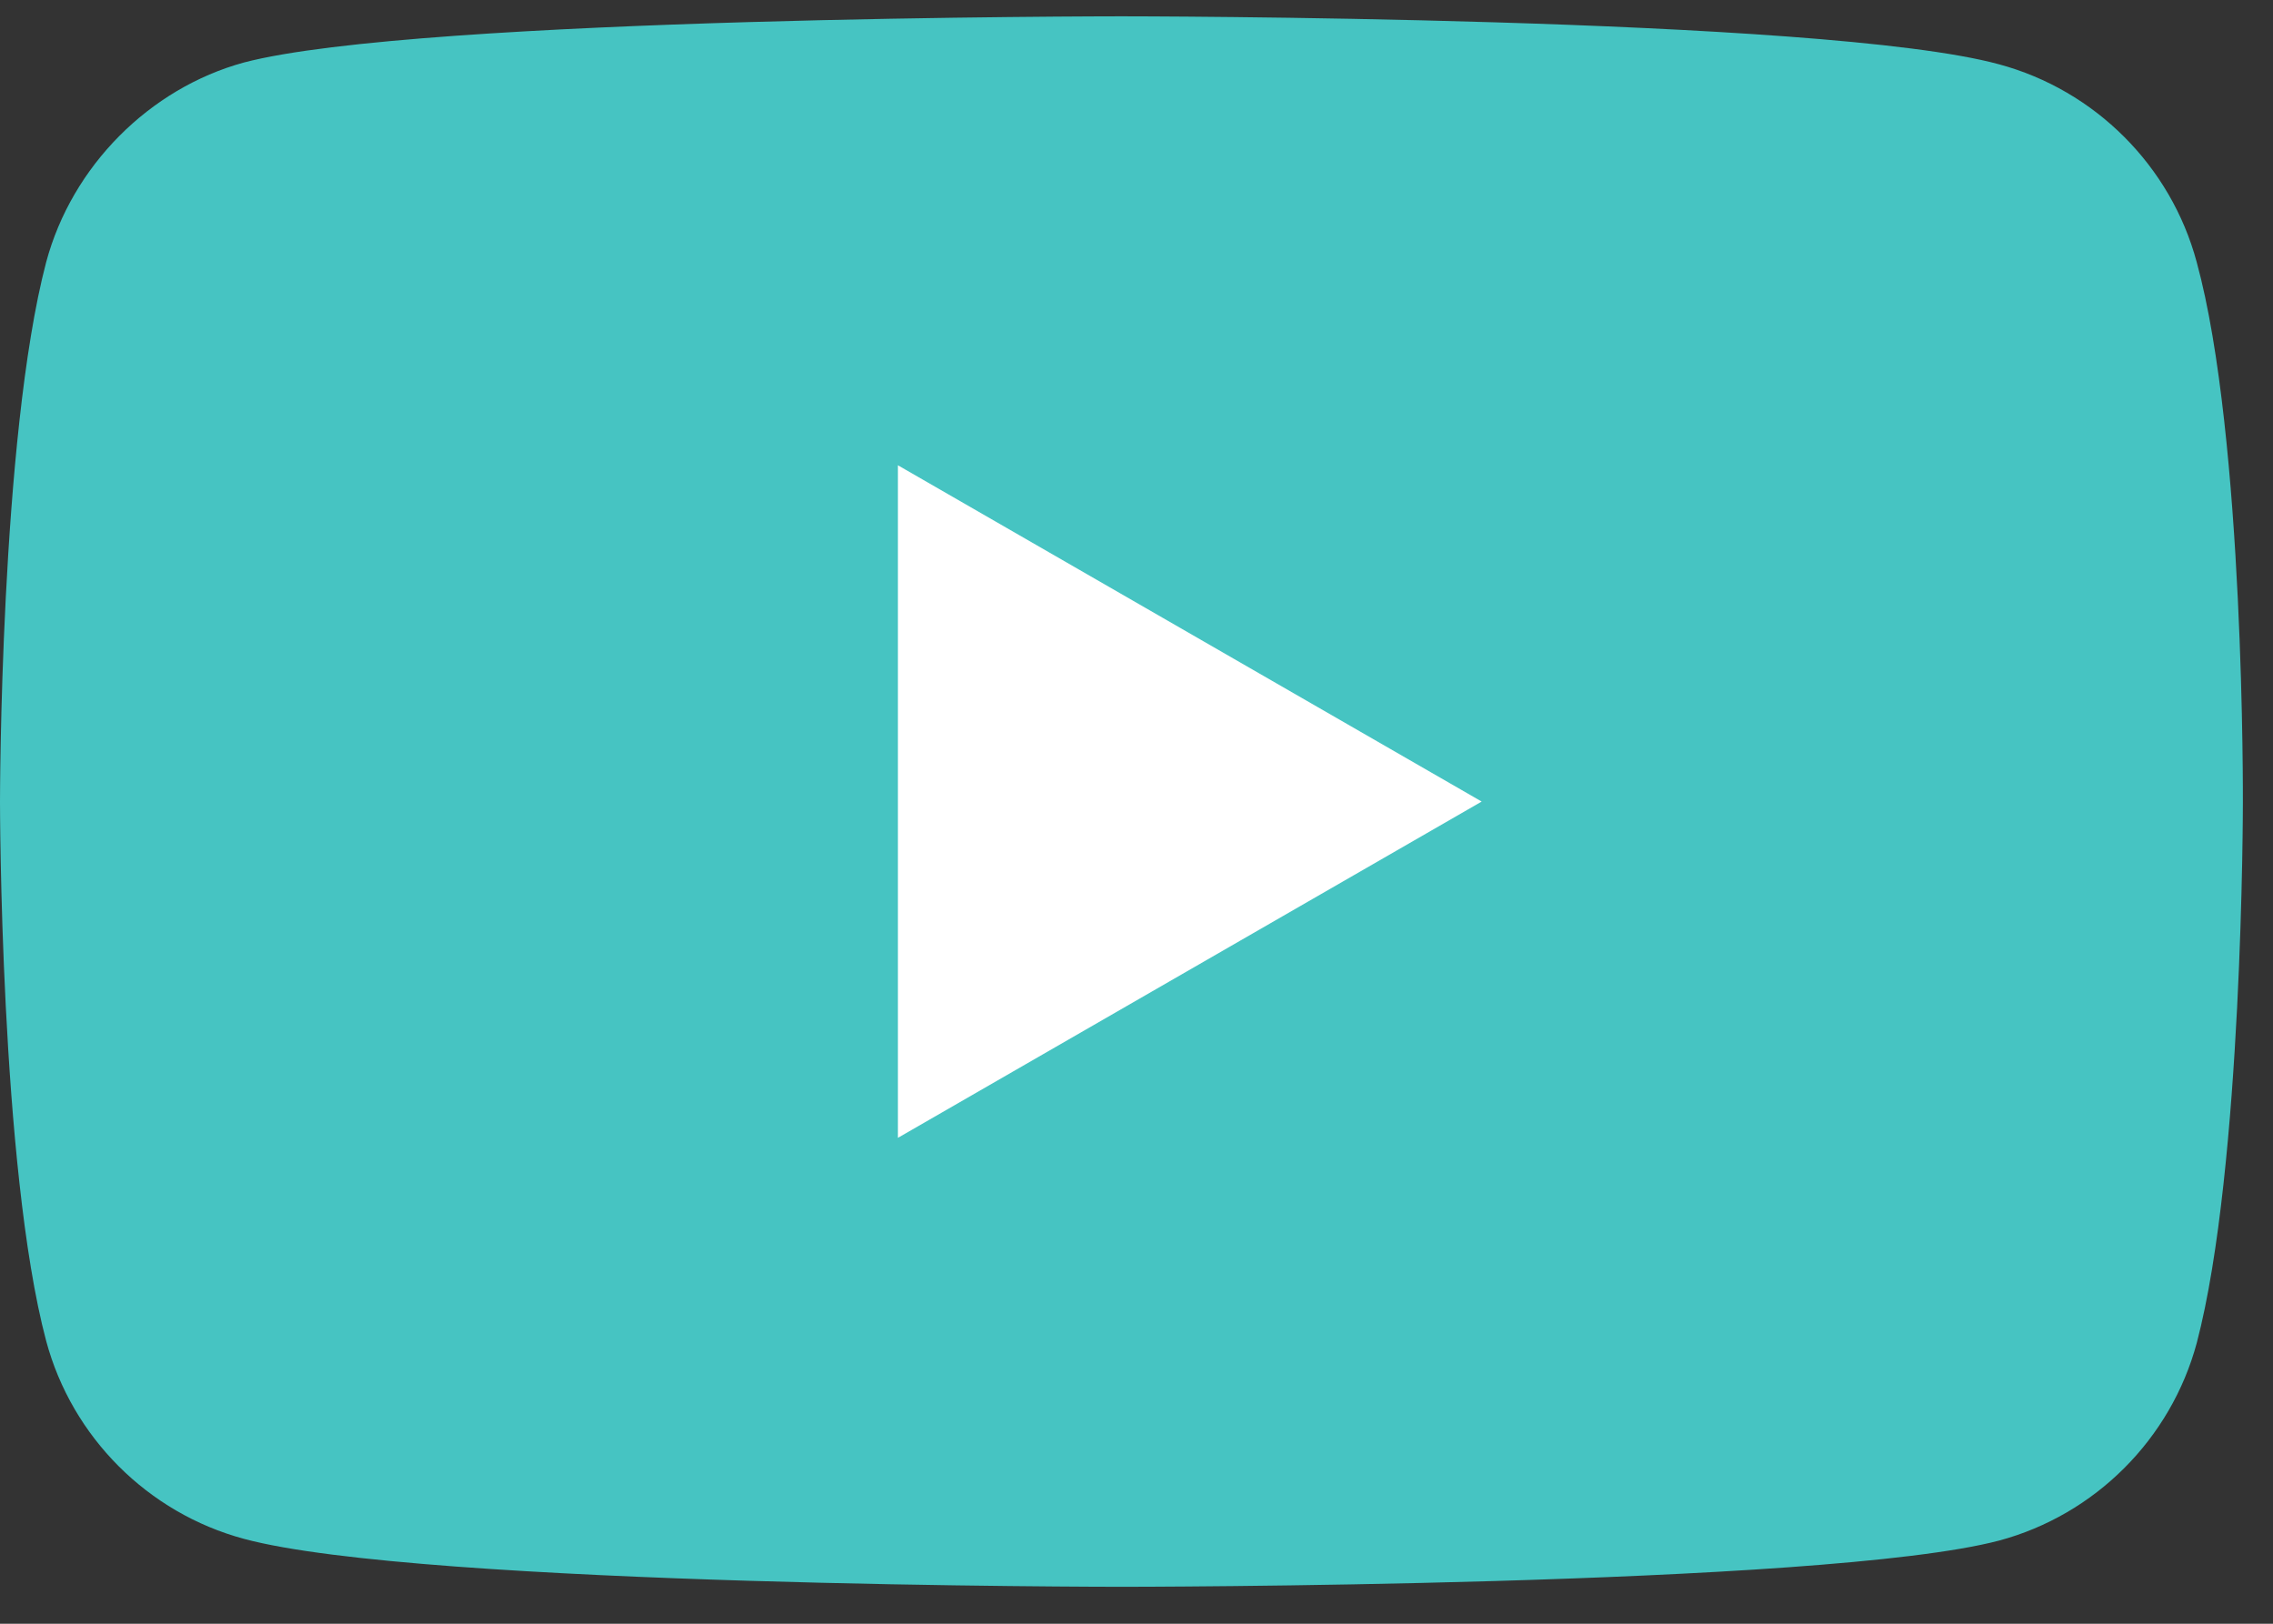
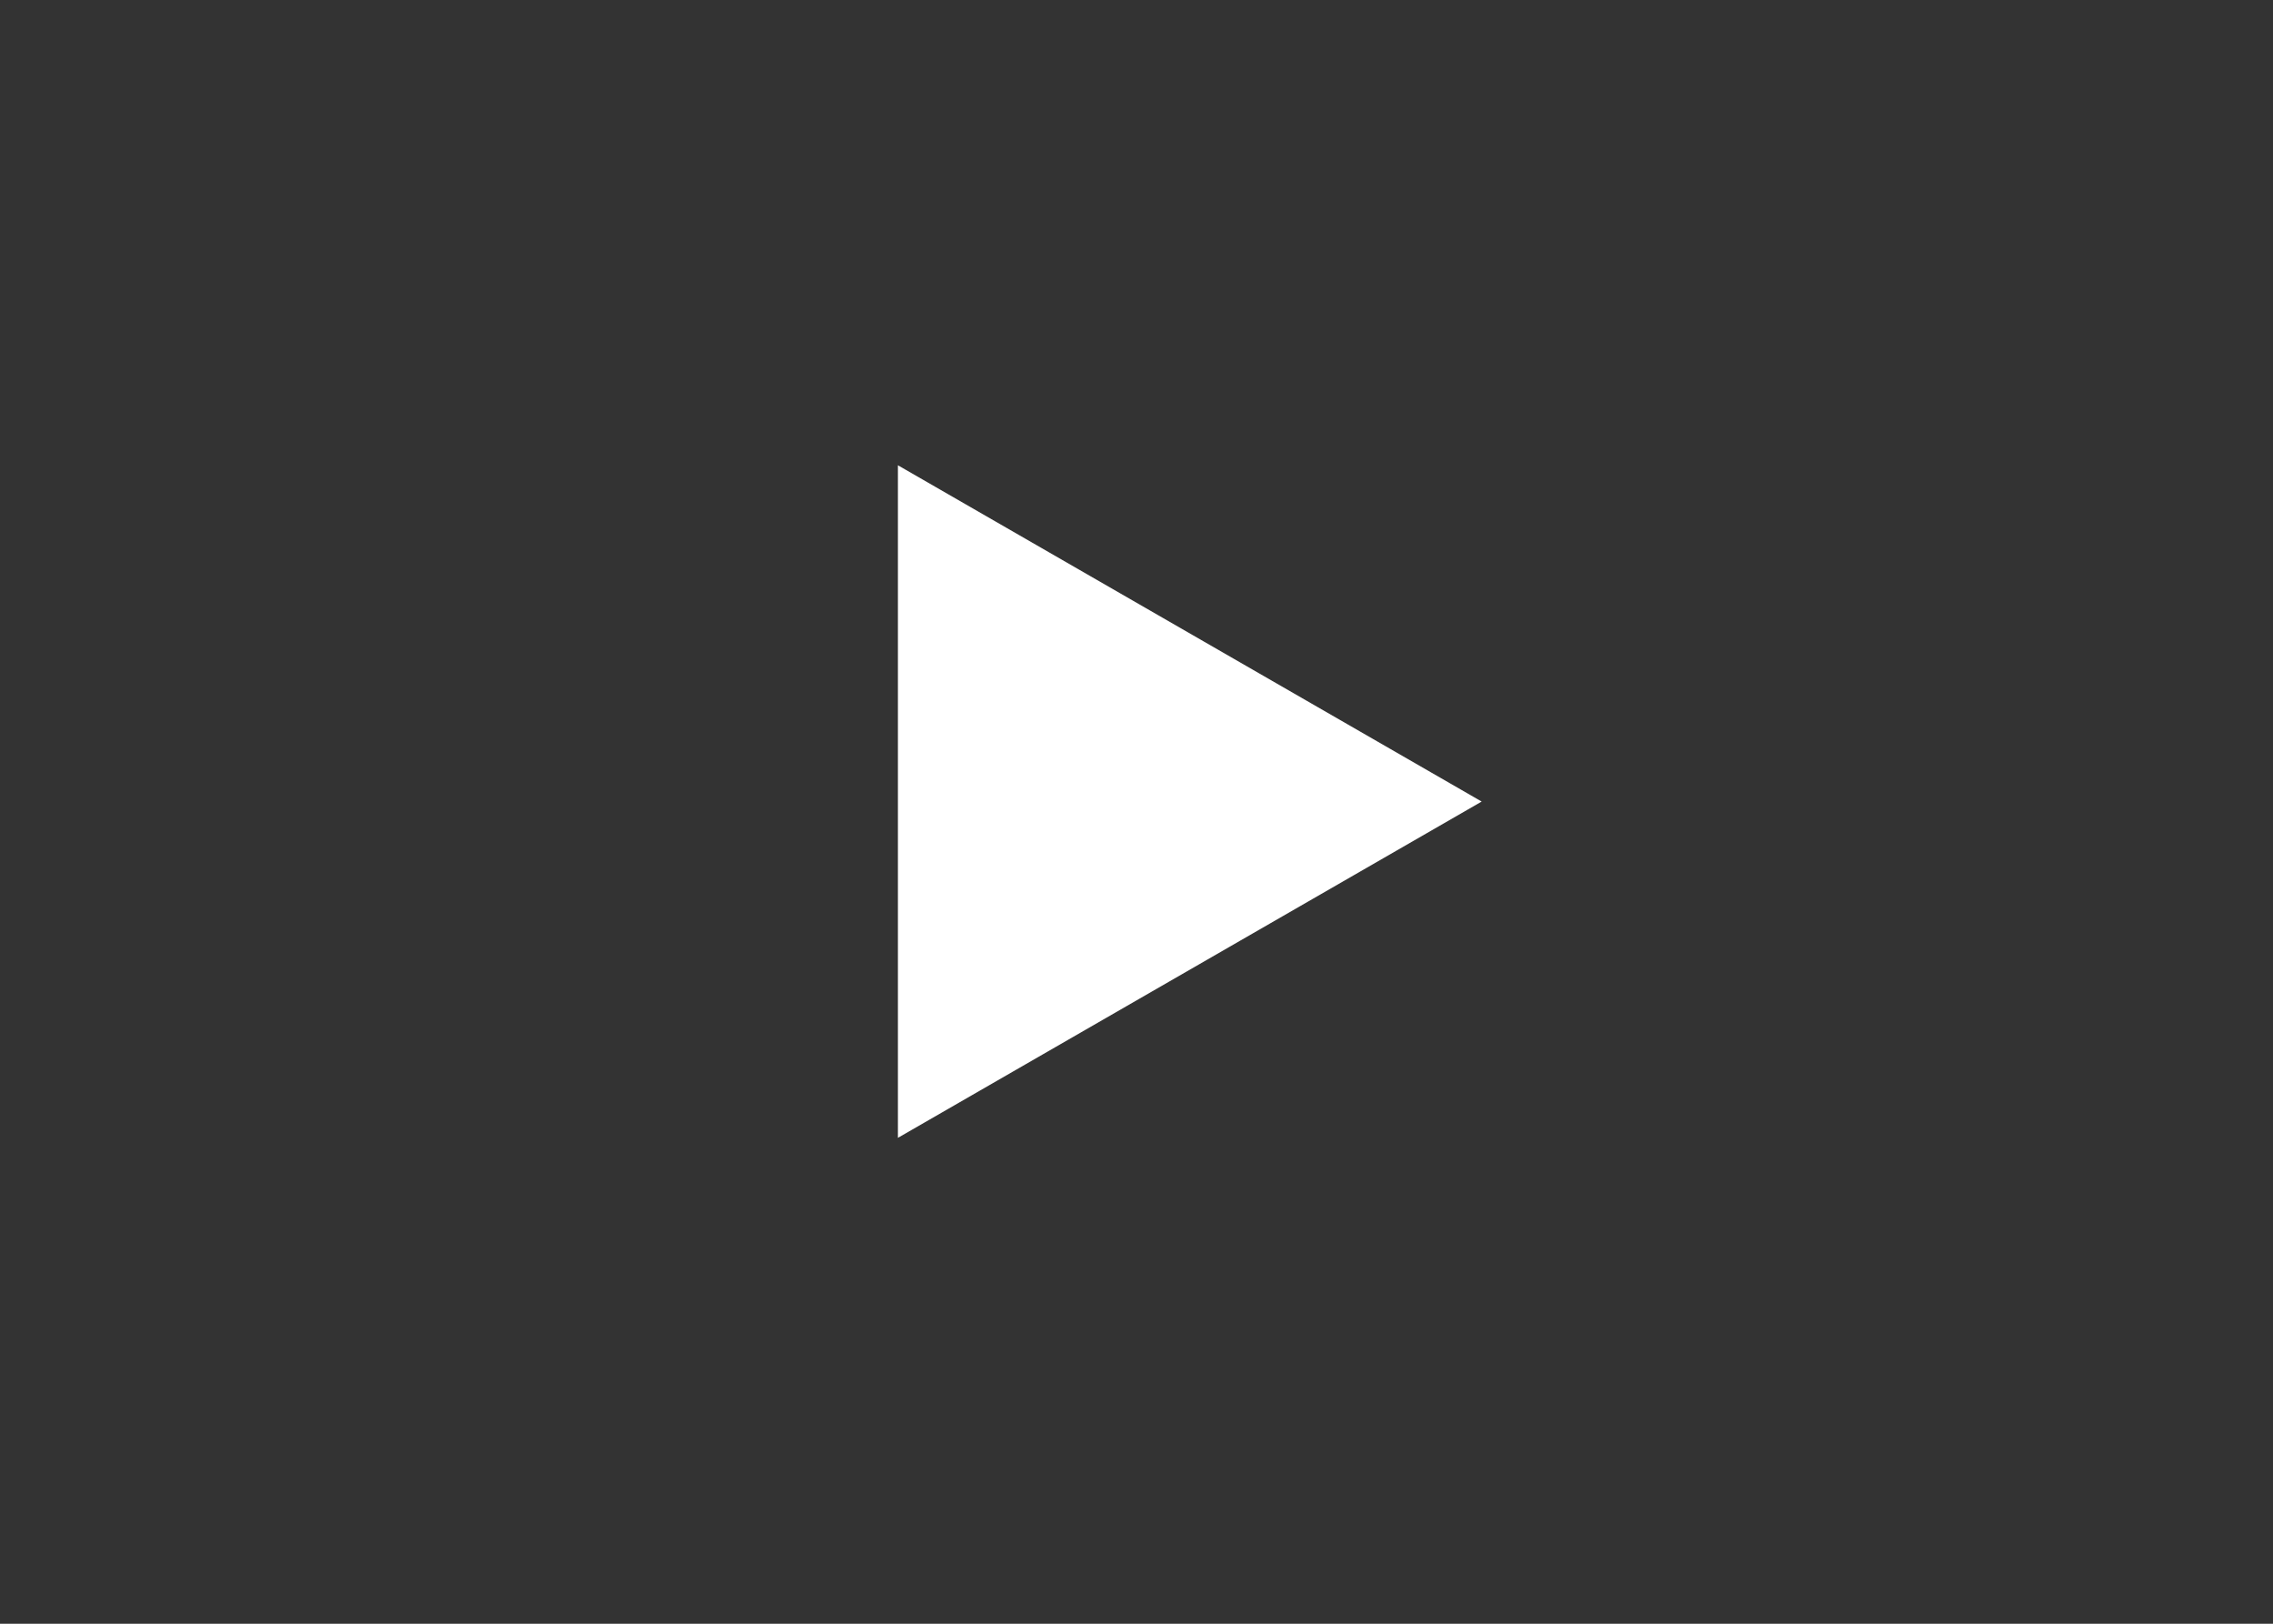
<svg xmlns="http://www.w3.org/2000/svg" width="28" height="20" viewBox="0 0 28 20" fill="none">
  <rect x="0" y="0" width="28" height="20" fill="#333333" stroke="none" />
-   <path d="M27.06 3.228C26.742 2.044 25.808 1.111 24.625 0.792C22.463 0.201 13.815 0.201 13.815 0.201C13.815 0.201 5.166 0.201 3.004 0.77C1.843 1.088 0.887 2.044 0.569 3.228C0 5.39 0 9.873 0 9.873C0 9.873 0 14.379 0.569 16.518C0.888 17.702 1.821 18.635 3.004 18.954C5.189 19.545 13.815 19.545 13.815 19.545C13.815 19.545 22.463 19.545 24.625 18.976C25.809 18.658 26.742 17.725 27.061 16.541C27.629 14.379 27.629 9.896 27.629 9.896C27.629 9.896 27.652 5.39 27.06 3.228Z" fill="#46C4C2" />
  <path d="M11.061 14.015L18.252 9.873L11.061 5.731V14.015Z" fill="white" />
</svg>